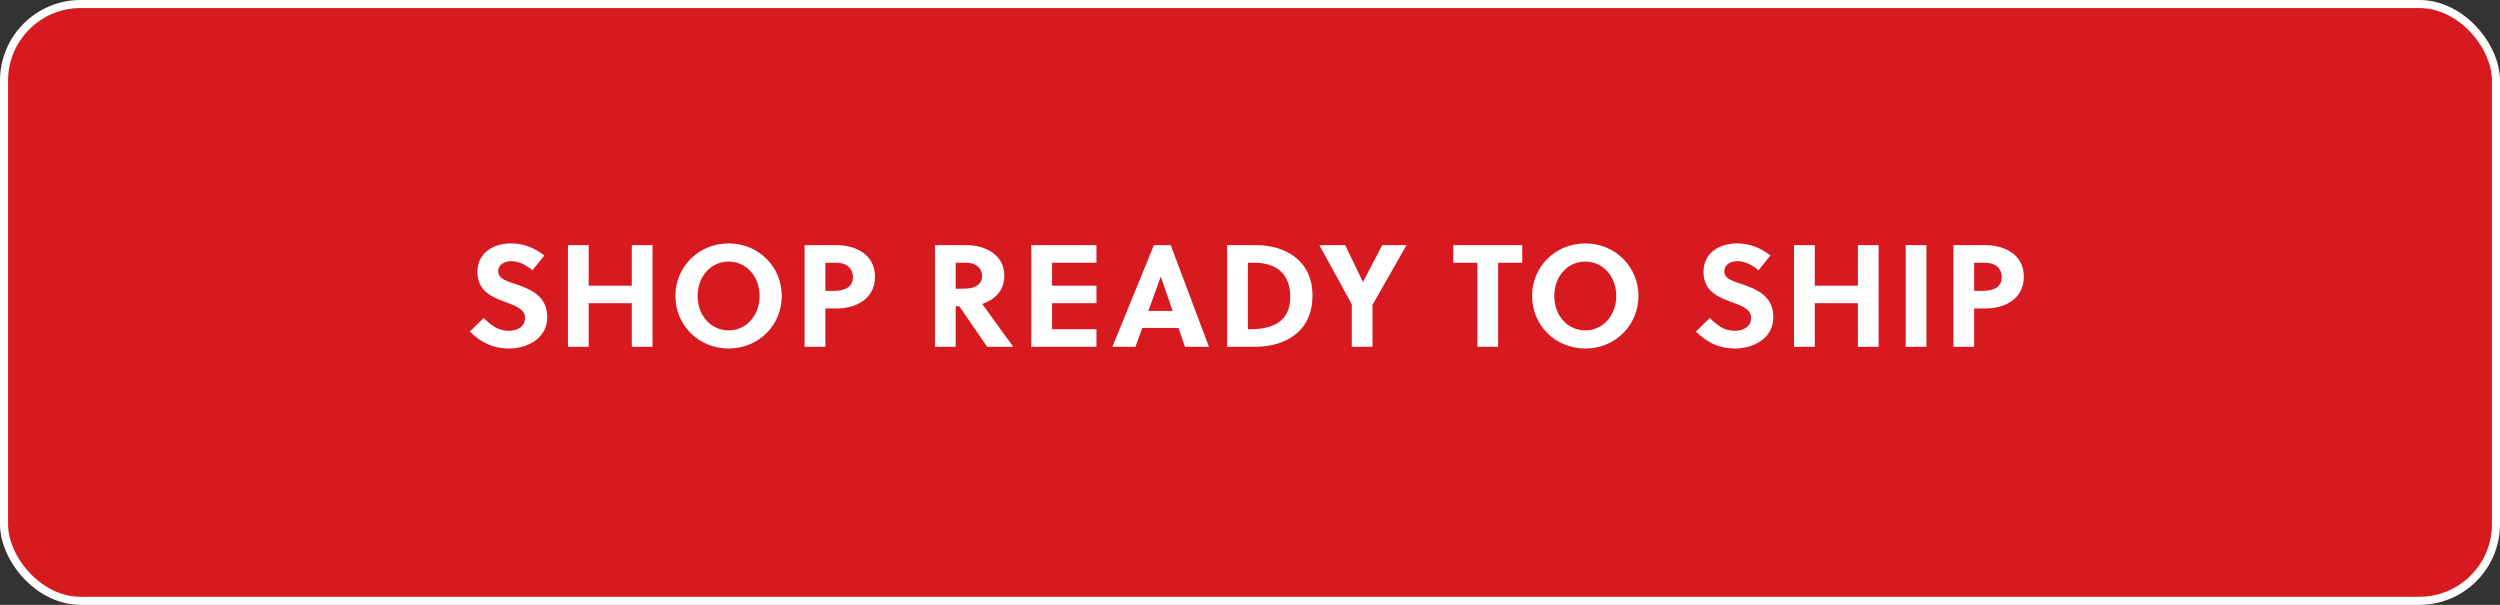
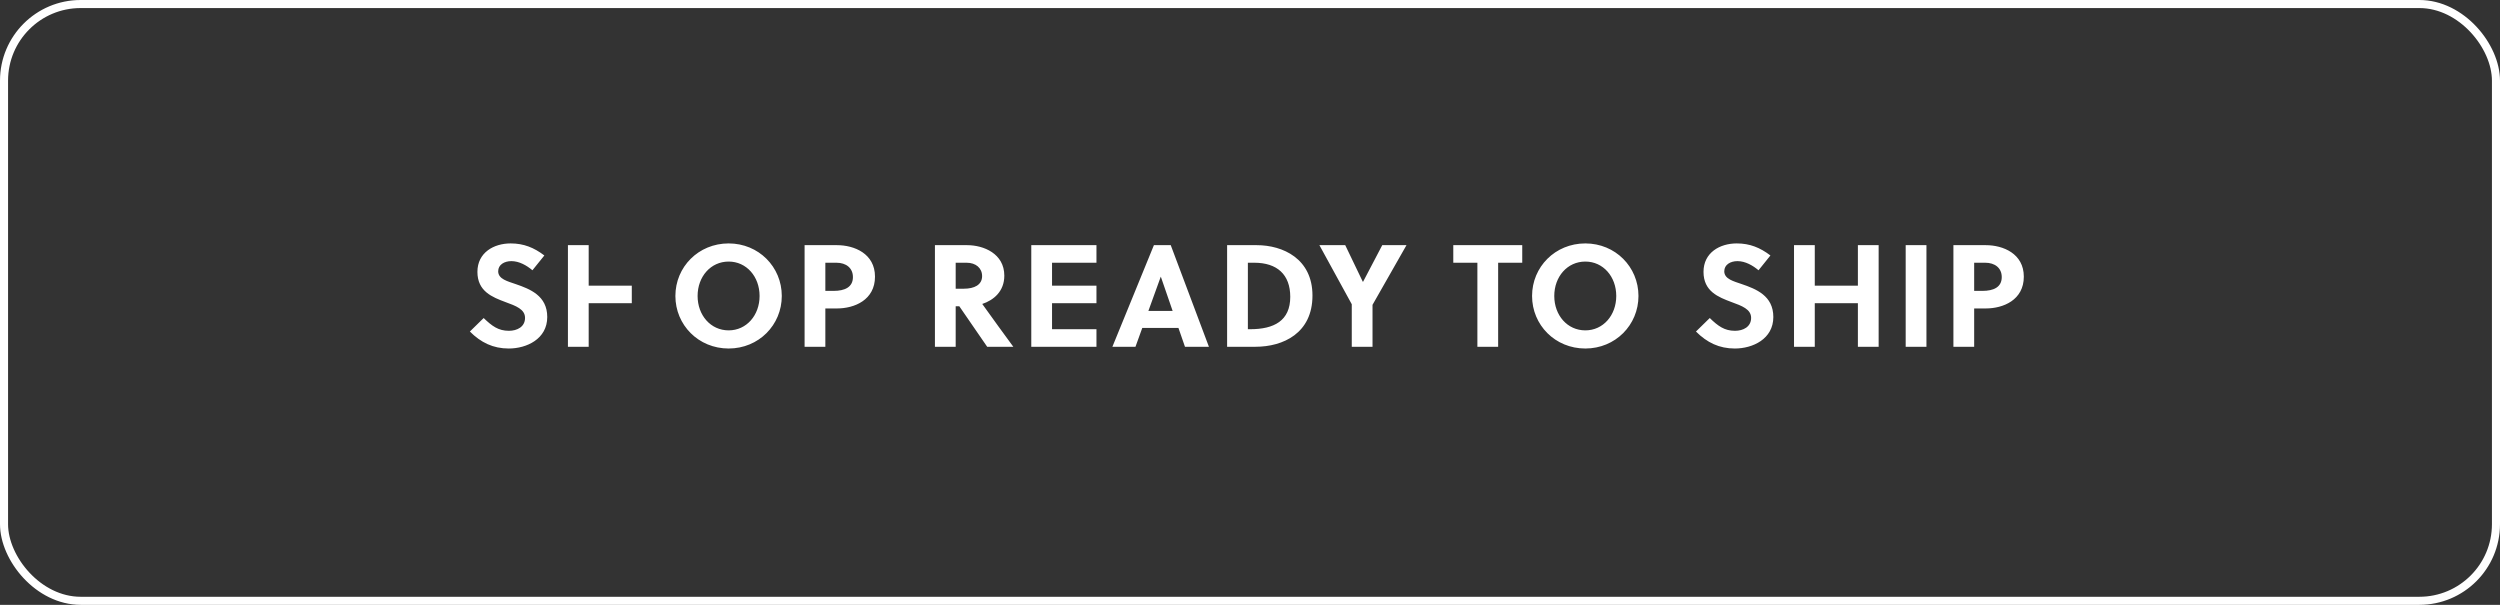
<svg xmlns="http://www.w3.org/2000/svg" width="310" height="75" viewBox="0 0 310 75" fill="none">
  <rect x="0" y="0" width="310" height="75" fill="#333333" stroke="none" />
-   <rect x="0.5" y="0.5" width="309" height="74" rx="9.5" fill="#D71920" />
  <rect x="0.5" y="0.5" width="309" height="74" rx="9.5" stroke="white" />
-   <path d="M66.022 33.514C65.32 32.92 64.385 32.38 63.413 32.38C62.548 32.38 61.775 32.812 61.775 33.64C61.775 34.612 62.962 34.882 63.934 35.224C65.716 35.836 67.859 36.664 67.859 39.31C67.859 42.046 65.284 43.216 63.089 43.216C61.145 43.216 59.633 42.478 58.264 41.11L59.974 39.436C61.001 40.426 61.792 41.02 63.106 41.02C64.115 41.02 65.105 40.534 65.105 39.418C65.105 38.338 63.953 37.924 62.675 37.456C61.036 36.844 59.2 36.124 59.2 33.712C59.2 31.318 61.234 30.184 63.322 30.184C64.942 30.184 66.221 30.706 67.499 31.678L66.022 33.514ZM80.917 43H78.343V37.6H72.997V43H70.423V30.4H72.997V35.422H78.343V30.4H80.917V43ZM94.188 36.7C94.188 34.306 92.568 32.434 90.354 32.434C88.122 32.434 86.502 34.306 86.502 36.7C86.502 39.094 88.122 40.966 90.354 40.966C92.568 40.966 94.188 39.094 94.188 36.7ZM96.942 36.7C96.942 40.3 94.08 43.216 90.354 43.216C86.61 43.216 83.748 40.3 83.748 36.7C83.748 33.1 86.61 30.184 90.354 30.184C94.08 30.184 96.942 33.1 96.942 36.7ZM99.769 30.4H103.783C105.925 30.4 108.499 31.444 108.499 34.306C108.499 37.204 105.943 38.248 103.783 38.248H102.343V43H99.769V30.4ZM102.343 32.578V36.07H103.369C104.737 36.07 105.763 35.62 105.763 34.36C105.763 33.244 104.935 32.578 103.711 32.578H102.343ZM115.931 30.4H119.927C121.961 30.4 124.535 31.444 124.535 34.18C124.535 36.142 123.203 37.222 121.799 37.69C122.915 39.256 124.787 41.83 125.651 43H122.411L118.955 37.978H118.505V43H115.931V30.4ZM118.505 32.578V35.8H119.513C120.809 35.8 121.781 35.332 121.781 34.234C121.781 33.244 121.007 32.578 119.855 32.578H118.505ZM135.961 43H127.879V30.4H135.961V32.578H130.453V35.422H135.961V37.6H130.453V40.822H135.961V43ZM149.906 43H146.936L146.126 40.66H141.644L140.798 43H137.936L143.084 30.4H145.172L149.906 43ZM143.93 34.324L142.4 38.554H145.406L143.948 34.324H143.93ZM152.162 43V30.4H155.834C159.092 30.4 162.746 32.092 162.746 36.646C162.746 41.308 159.128 43 155.672 43H152.162ZM154.736 32.578V40.822H155.024C157.976 40.822 159.992 39.778 159.992 36.808C159.992 34.036 158.354 32.578 155.528 32.578H154.736ZM170.193 43H167.619V37.726L163.605 30.4H166.809L168.987 34.936H169.023L171.399 30.4H174.405L170.193 37.798V43ZM188.758 32.578H185.77V43H183.196V32.578H180.208V30.4H188.758V32.578ZM200.416 36.7C200.416 34.306 198.796 32.434 196.582 32.434C194.35 32.434 192.73 34.306 192.73 36.7C192.73 39.094 194.35 40.966 196.582 40.966C198.796 40.966 200.416 39.094 200.416 36.7ZM203.17 36.7C203.17 40.3 200.308 43.216 196.582 43.216C192.838 43.216 189.976 40.3 189.976 36.7C189.976 33.1 192.838 30.184 196.582 30.184C200.308 30.184 203.17 33.1 203.17 36.7ZM218.057 33.514C217.355 32.92 216.419 32.38 215.447 32.38C214.583 32.38 213.809 32.812 213.809 33.64C213.809 34.612 214.997 34.882 215.969 35.224C217.751 35.836 219.893 36.664 219.893 39.31C219.893 42.046 217.319 43.216 215.123 43.216C213.179 43.216 211.667 42.478 210.299 41.11L212.009 39.436C213.035 40.426 213.827 41.02 215.141 41.02C216.149 41.02 217.139 40.534 217.139 39.418C217.139 38.338 215.987 37.924 214.709 37.456C213.071 36.844 211.235 36.124 211.235 33.712C211.235 31.318 213.269 30.184 215.357 30.184C216.977 30.184 218.255 30.706 219.533 31.678L218.057 33.514ZM232.952 43H230.378V37.6H225.032V43H222.458V30.4H225.032V35.422H230.378V30.4H232.952V43ZM238.879 43H236.305V30.4H238.879V43ZM242.223 30.4H246.237C248.379 30.4 250.953 31.444 250.953 34.306C250.953 37.204 248.397 38.248 246.237 38.248H244.797V43H242.223V30.4ZM244.797 32.578V36.07H245.823C247.191 36.07 248.217 35.62 248.217 34.36C248.217 33.244 247.389 32.578 246.165 32.578H244.797Z" fill="white" />
+   <path d="M66.022 33.514C65.32 32.92 64.385 32.38 63.413 32.38C62.548 32.38 61.775 32.812 61.775 33.64C61.775 34.612 62.962 34.882 63.934 35.224C65.716 35.836 67.859 36.664 67.859 39.31C67.859 42.046 65.284 43.216 63.089 43.216C61.145 43.216 59.633 42.478 58.264 41.11L59.974 39.436C61.001 40.426 61.792 41.02 63.106 41.02C64.115 41.02 65.105 40.534 65.105 39.418C65.105 38.338 63.953 37.924 62.675 37.456C61.036 36.844 59.2 36.124 59.2 33.712C59.2 31.318 61.234 30.184 63.322 30.184C64.942 30.184 66.221 30.706 67.499 31.678L66.022 33.514ZM80.917 43H78.343V37.6H72.997V43H70.423V30.4H72.997V35.422H78.343V30.4V43ZM94.188 36.7C94.188 34.306 92.568 32.434 90.354 32.434C88.122 32.434 86.502 34.306 86.502 36.7C86.502 39.094 88.122 40.966 90.354 40.966C92.568 40.966 94.188 39.094 94.188 36.7ZM96.942 36.7C96.942 40.3 94.08 43.216 90.354 43.216C86.61 43.216 83.748 40.3 83.748 36.7C83.748 33.1 86.61 30.184 90.354 30.184C94.08 30.184 96.942 33.1 96.942 36.7ZM99.769 30.4H103.783C105.925 30.4 108.499 31.444 108.499 34.306C108.499 37.204 105.943 38.248 103.783 38.248H102.343V43H99.769V30.4ZM102.343 32.578V36.07H103.369C104.737 36.07 105.763 35.62 105.763 34.36C105.763 33.244 104.935 32.578 103.711 32.578H102.343ZM115.931 30.4H119.927C121.961 30.4 124.535 31.444 124.535 34.18C124.535 36.142 123.203 37.222 121.799 37.69C122.915 39.256 124.787 41.83 125.651 43H122.411L118.955 37.978H118.505V43H115.931V30.4ZM118.505 32.578V35.8H119.513C120.809 35.8 121.781 35.332 121.781 34.234C121.781 33.244 121.007 32.578 119.855 32.578H118.505ZM135.961 43H127.879V30.4H135.961V32.578H130.453V35.422H135.961V37.6H130.453V40.822H135.961V43ZM149.906 43H146.936L146.126 40.66H141.644L140.798 43H137.936L143.084 30.4H145.172L149.906 43ZM143.93 34.324L142.4 38.554H145.406L143.948 34.324H143.93ZM152.162 43V30.4H155.834C159.092 30.4 162.746 32.092 162.746 36.646C162.746 41.308 159.128 43 155.672 43H152.162ZM154.736 32.578V40.822H155.024C157.976 40.822 159.992 39.778 159.992 36.808C159.992 34.036 158.354 32.578 155.528 32.578H154.736ZM170.193 43H167.619V37.726L163.605 30.4H166.809L168.987 34.936H169.023L171.399 30.4H174.405L170.193 37.798V43ZM188.758 32.578H185.77V43H183.196V32.578H180.208V30.4H188.758V32.578ZM200.416 36.7C200.416 34.306 198.796 32.434 196.582 32.434C194.35 32.434 192.73 34.306 192.73 36.7C192.73 39.094 194.35 40.966 196.582 40.966C198.796 40.966 200.416 39.094 200.416 36.7ZM203.17 36.7C203.17 40.3 200.308 43.216 196.582 43.216C192.838 43.216 189.976 40.3 189.976 36.7C189.976 33.1 192.838 30.184 196.582 30.184C200.308 30.184 203.17 33.1 203.17 36.7ZM218.057 33.514C217.355 32.92 216.419 32.38 215.447 32.38C214.583 32.38 213.809 32.812 213.809 33.64C213.809 34.612 214.997 34.882 215.969 35.224C217.751 35.836 219.893 36.664 219.893 39.31C219.893 42.046 217.319 43.216 215.123 43.216C213.179 43.216 211.667 42.478 210.299 41.11L212.009 39.436C213.035 40.426 213.827 41.02 215.141 41.02C216.149 41.02 217.139 40.534 217.139 39.418C217.139 38.338 215.987 37.924 214.709 37.456C213.071 36.844 211.235 36.124 211.235 33.712C211.235 31.318 213.269 30.184 215.357 30.184C216.977 30.184 218.255 30.706 219.533 31.678L218.057 33.514ZM232.952 43H230.378V37.6H225.032V43H222.458V30.4H225.032V35.422H230.378V30.4H232.952V43ZM238.879 43H236.305V30.4H238.879V43ZM242.223 30.4H246.237C248.379 30.4 250.953 31.444 250.953 34.306C250.953 37.204 248.397 38.248 246.237 38.248H244.797V43H242.223V30.4ZM244.797 32.578V36.07H245.823C247.191 36.07 248.217 35.62 248.217 34.36C248.217 33.244 247.389 32.578 246.165 32.578H244.797Z" fill="white" />
</svg>